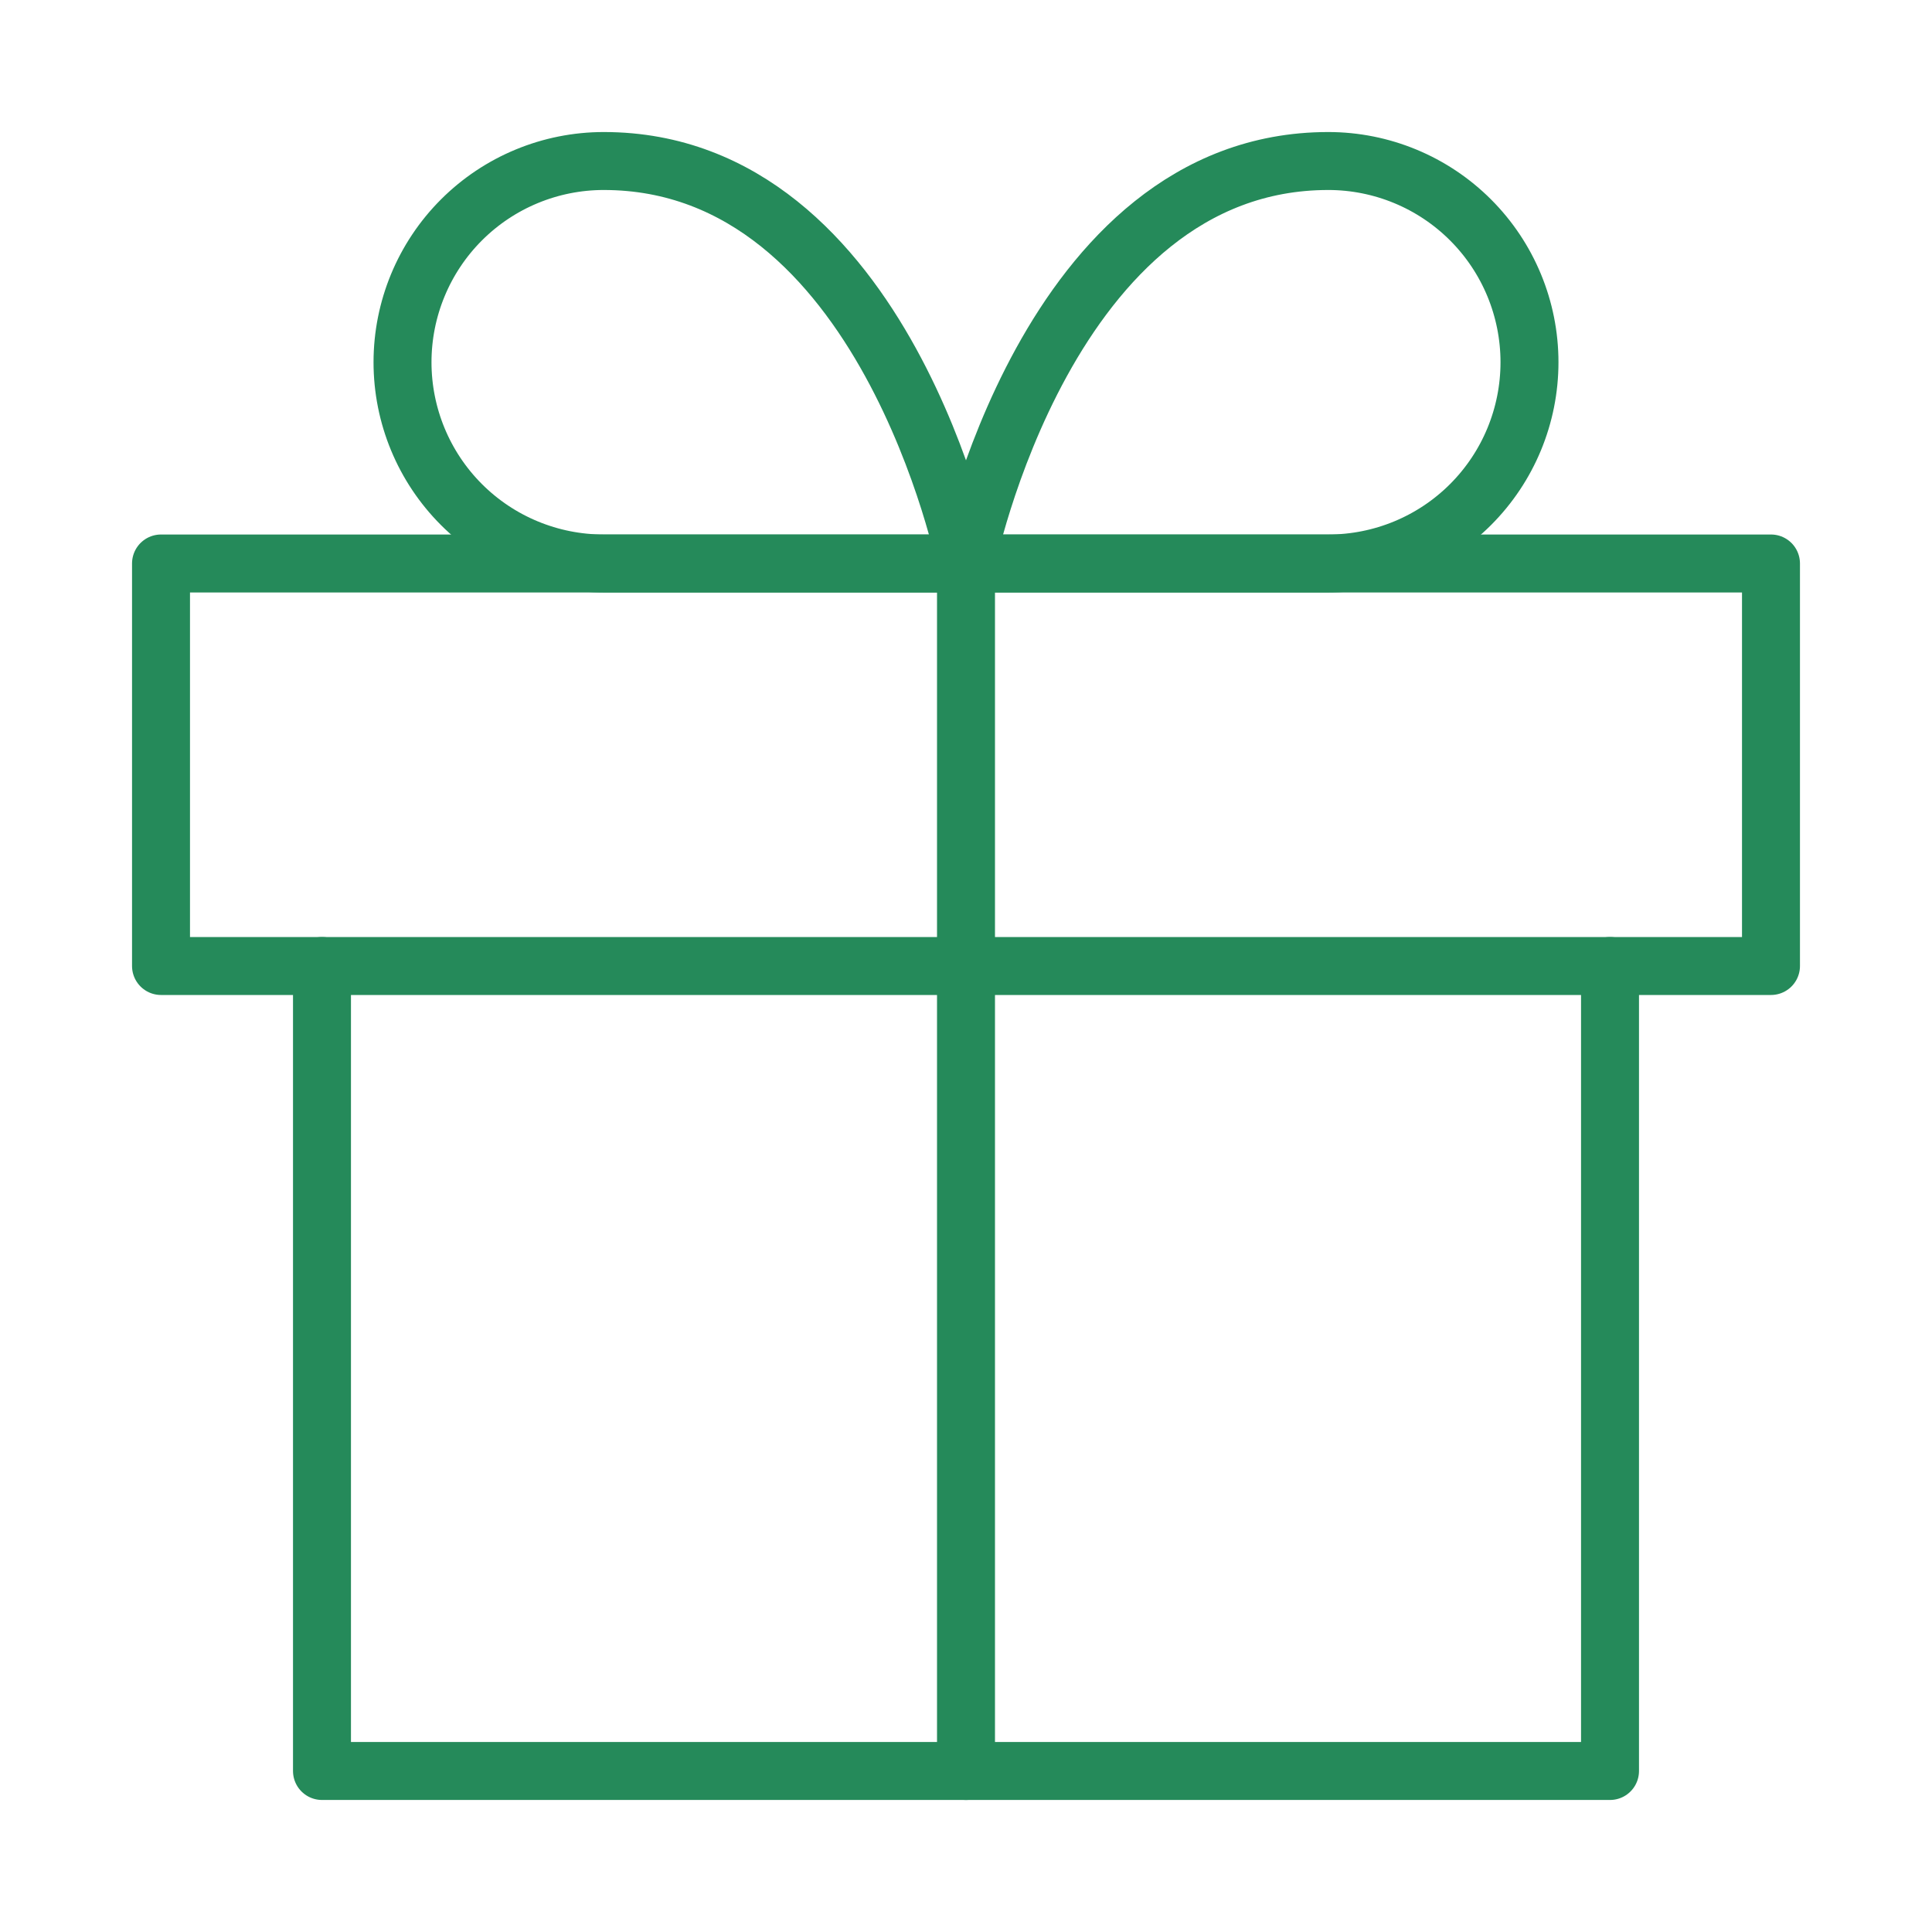
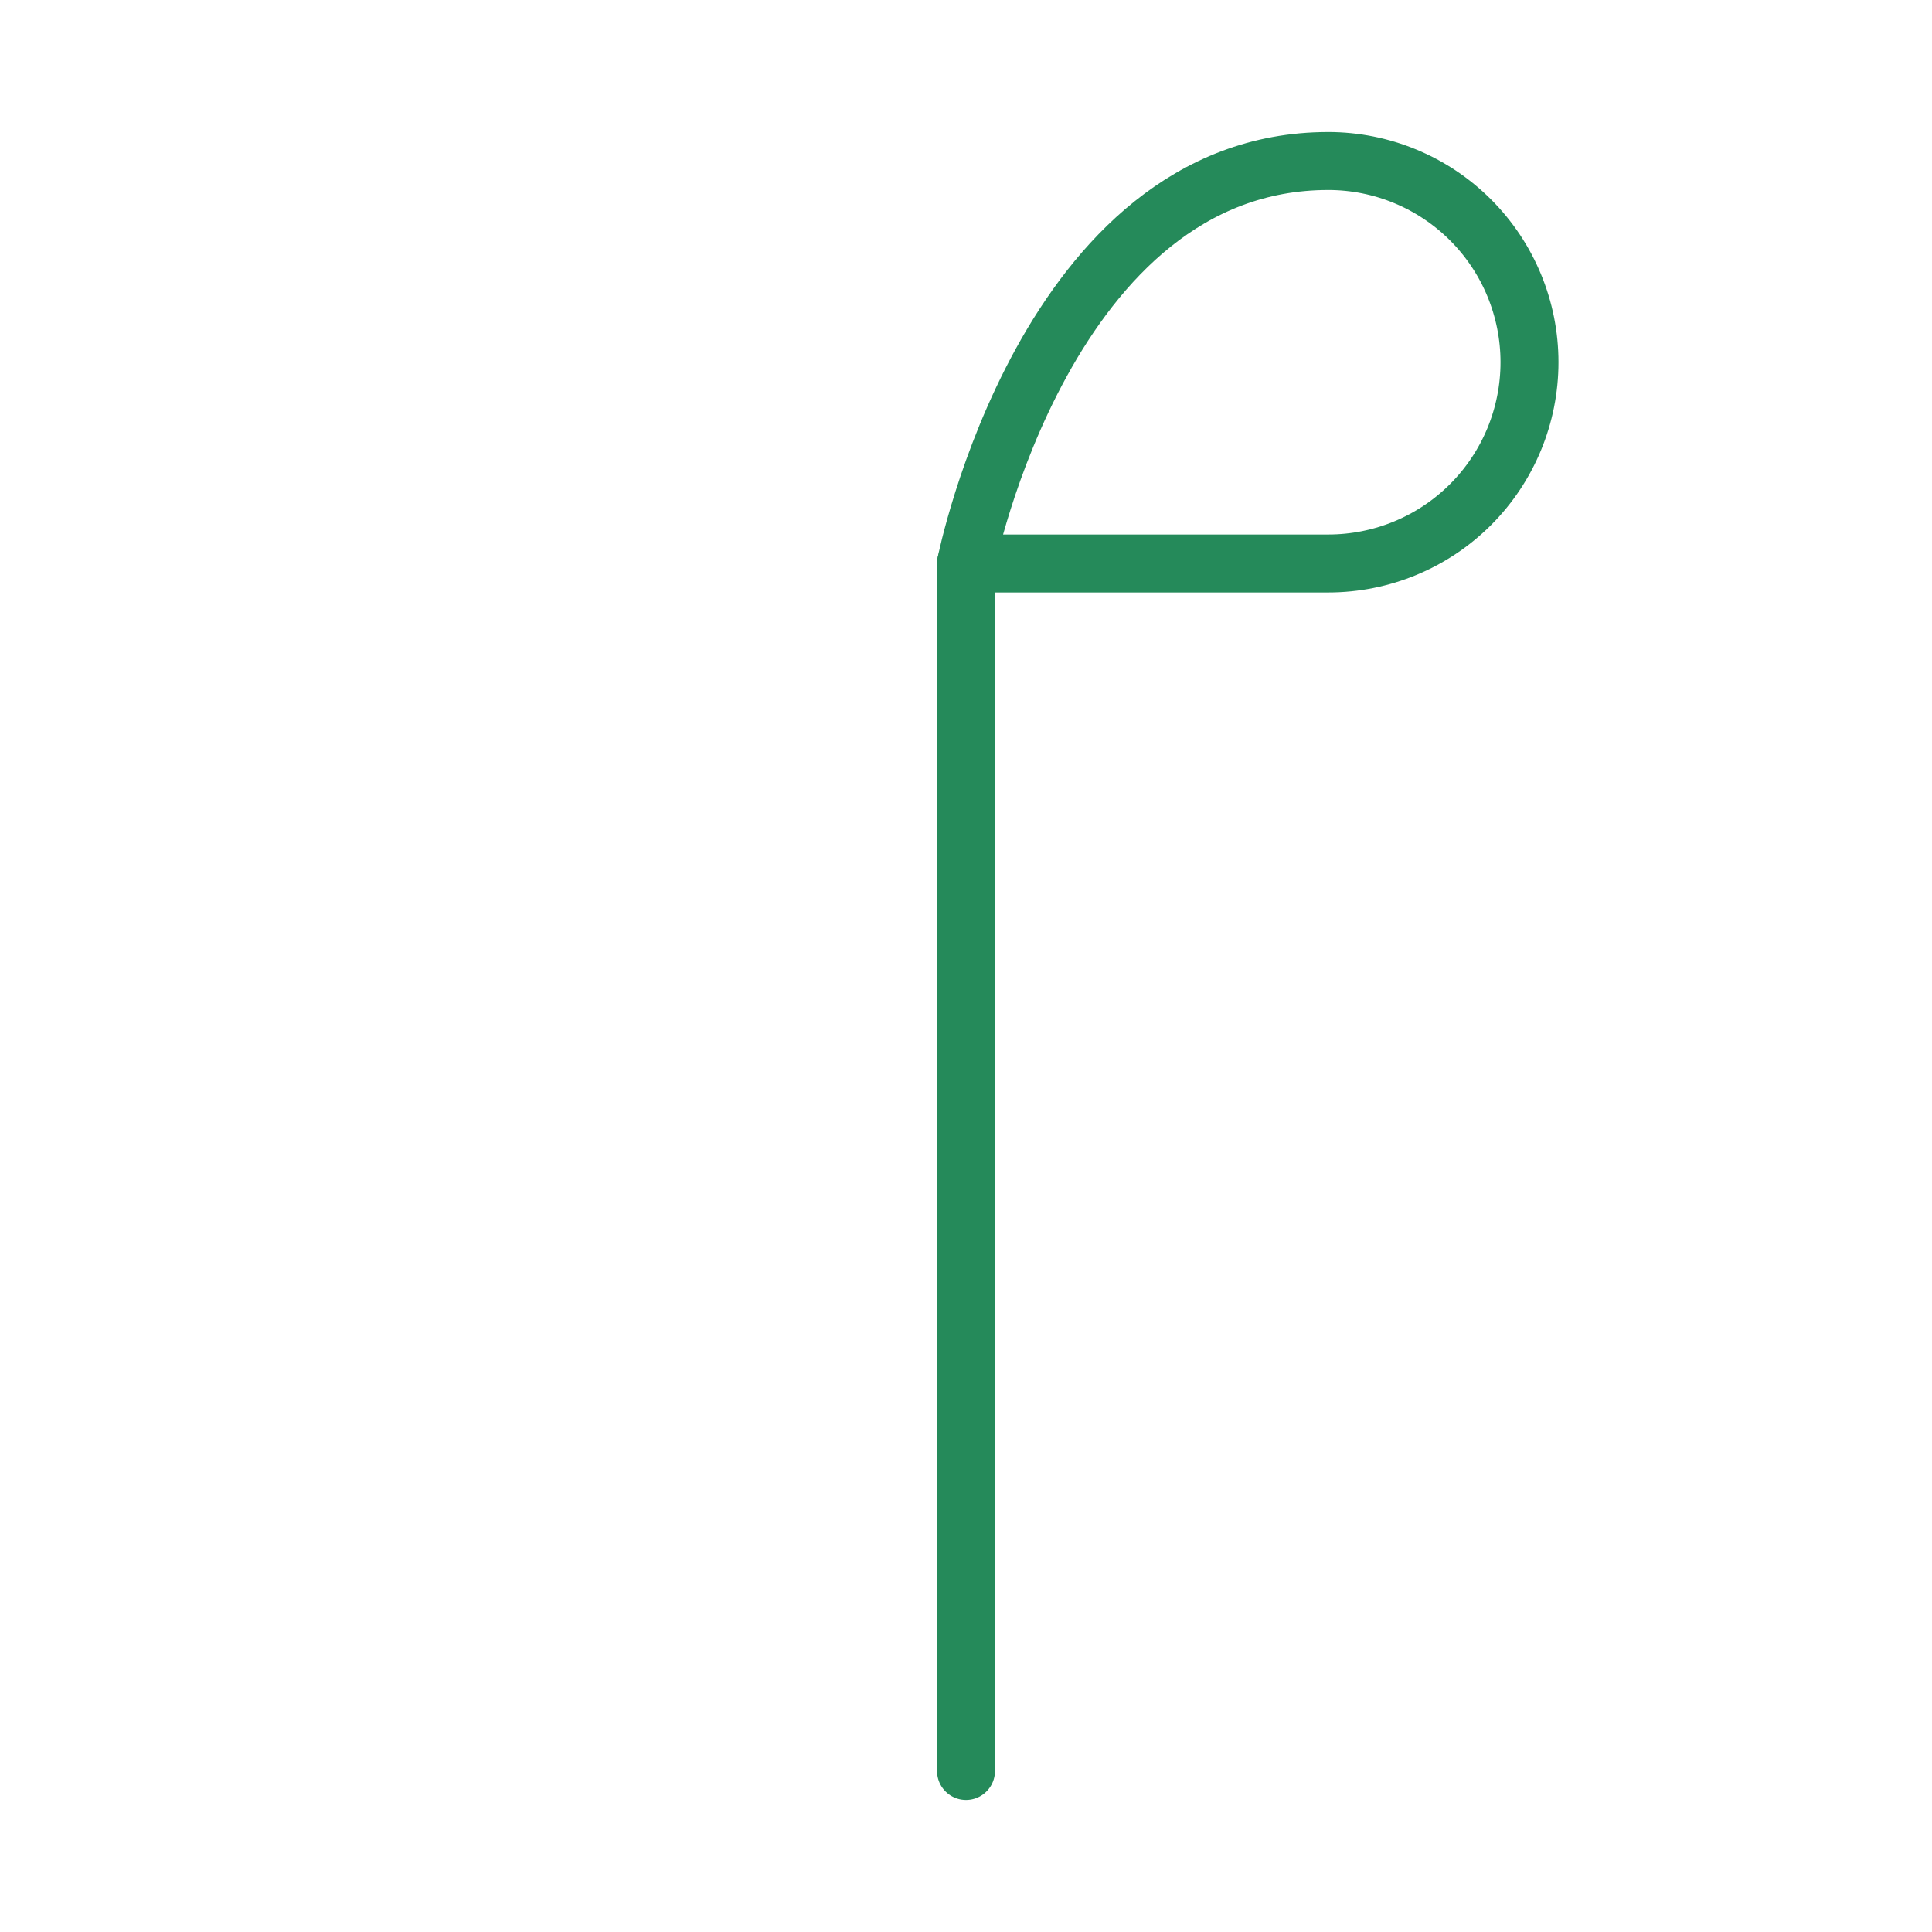
<svg xmlns="http://www.w3.org/2000/svg" width="50" height="50" viewBox="0 0 50 50" fill="none">
-   <path d="M41.667 25V45.833H8.333V25" stroke="#258A5A" stroke-width="1.5" stroke-linecap="round" stroke-linejoin="round" />
-   <path d="M45.833 14.583H4.167V25H45.833V14.583Z" stroke="#258A5A" stroke-width="1.5" stroke-linecap="round" stroke-linejoin="round" />
  <path d="M25 45.833V14.583" stroke="#258A5A" stroke-width="1.5" stroke-linecap="round" stroke-linejoin="round" />
-   <path d="M25 14.583H15.625C14.244 14.583 12.919 14.035 11.942 13.058C10.965 12.081 10.417 10.756 10.417 9.375C10.417 7.994 10.965 6.669 11.942 5.692C12.919 4.715 14.244 4.167 15.625 4.167C22.917 4.167 25 14.583 25 14.583Z" stroke="#258A5A" stroke-width="1.5" stroke-linecap="round" stroke-linejoin="round" />
  <path d="M25 14.583H34.375C35.756 14.583 37.081 14.035 38.058 13.058C39.035 12.081 39.583 10.756 39.583 9.375C39.583 7.994 39.035 6.669 38.058 5.692C37.081 4.715 35.756 4.167 34.375 4.167C27.083 4.167 25 14.583 25 14.583Z" stroke="#258A5A" stroke-width="1.5" stroke-linecap="round" stroke-linejoin="round" />
</svg>